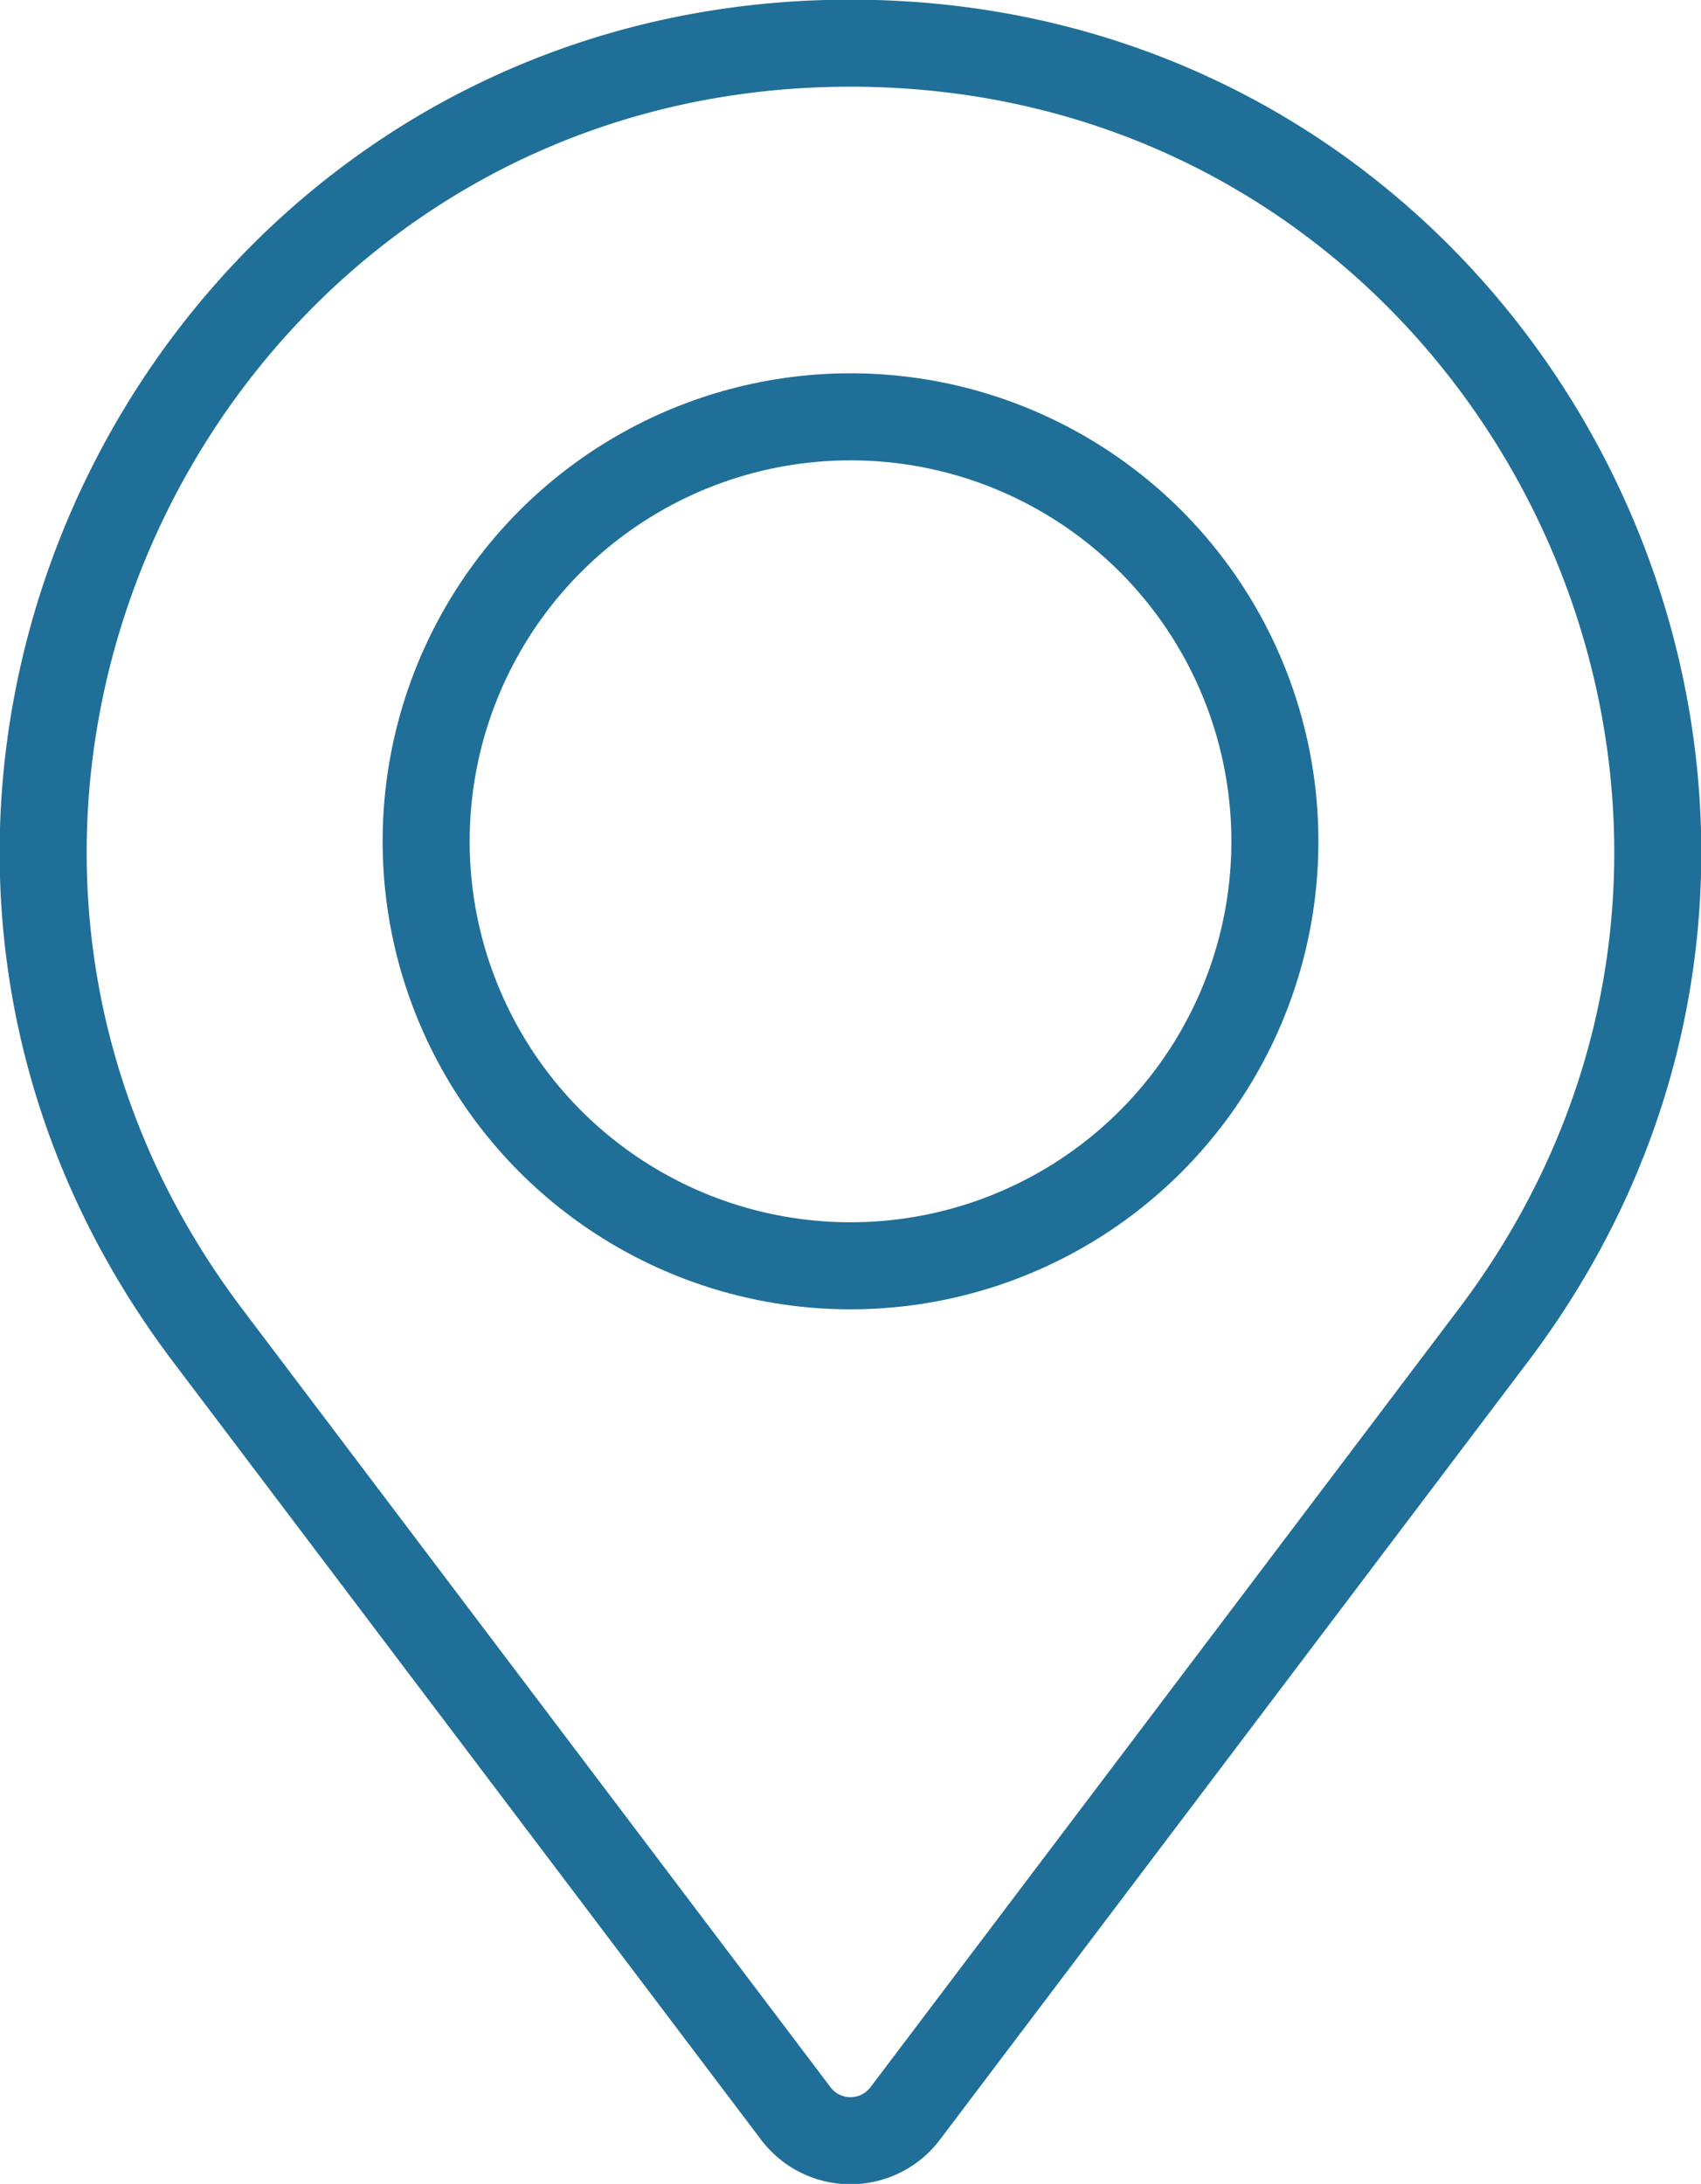
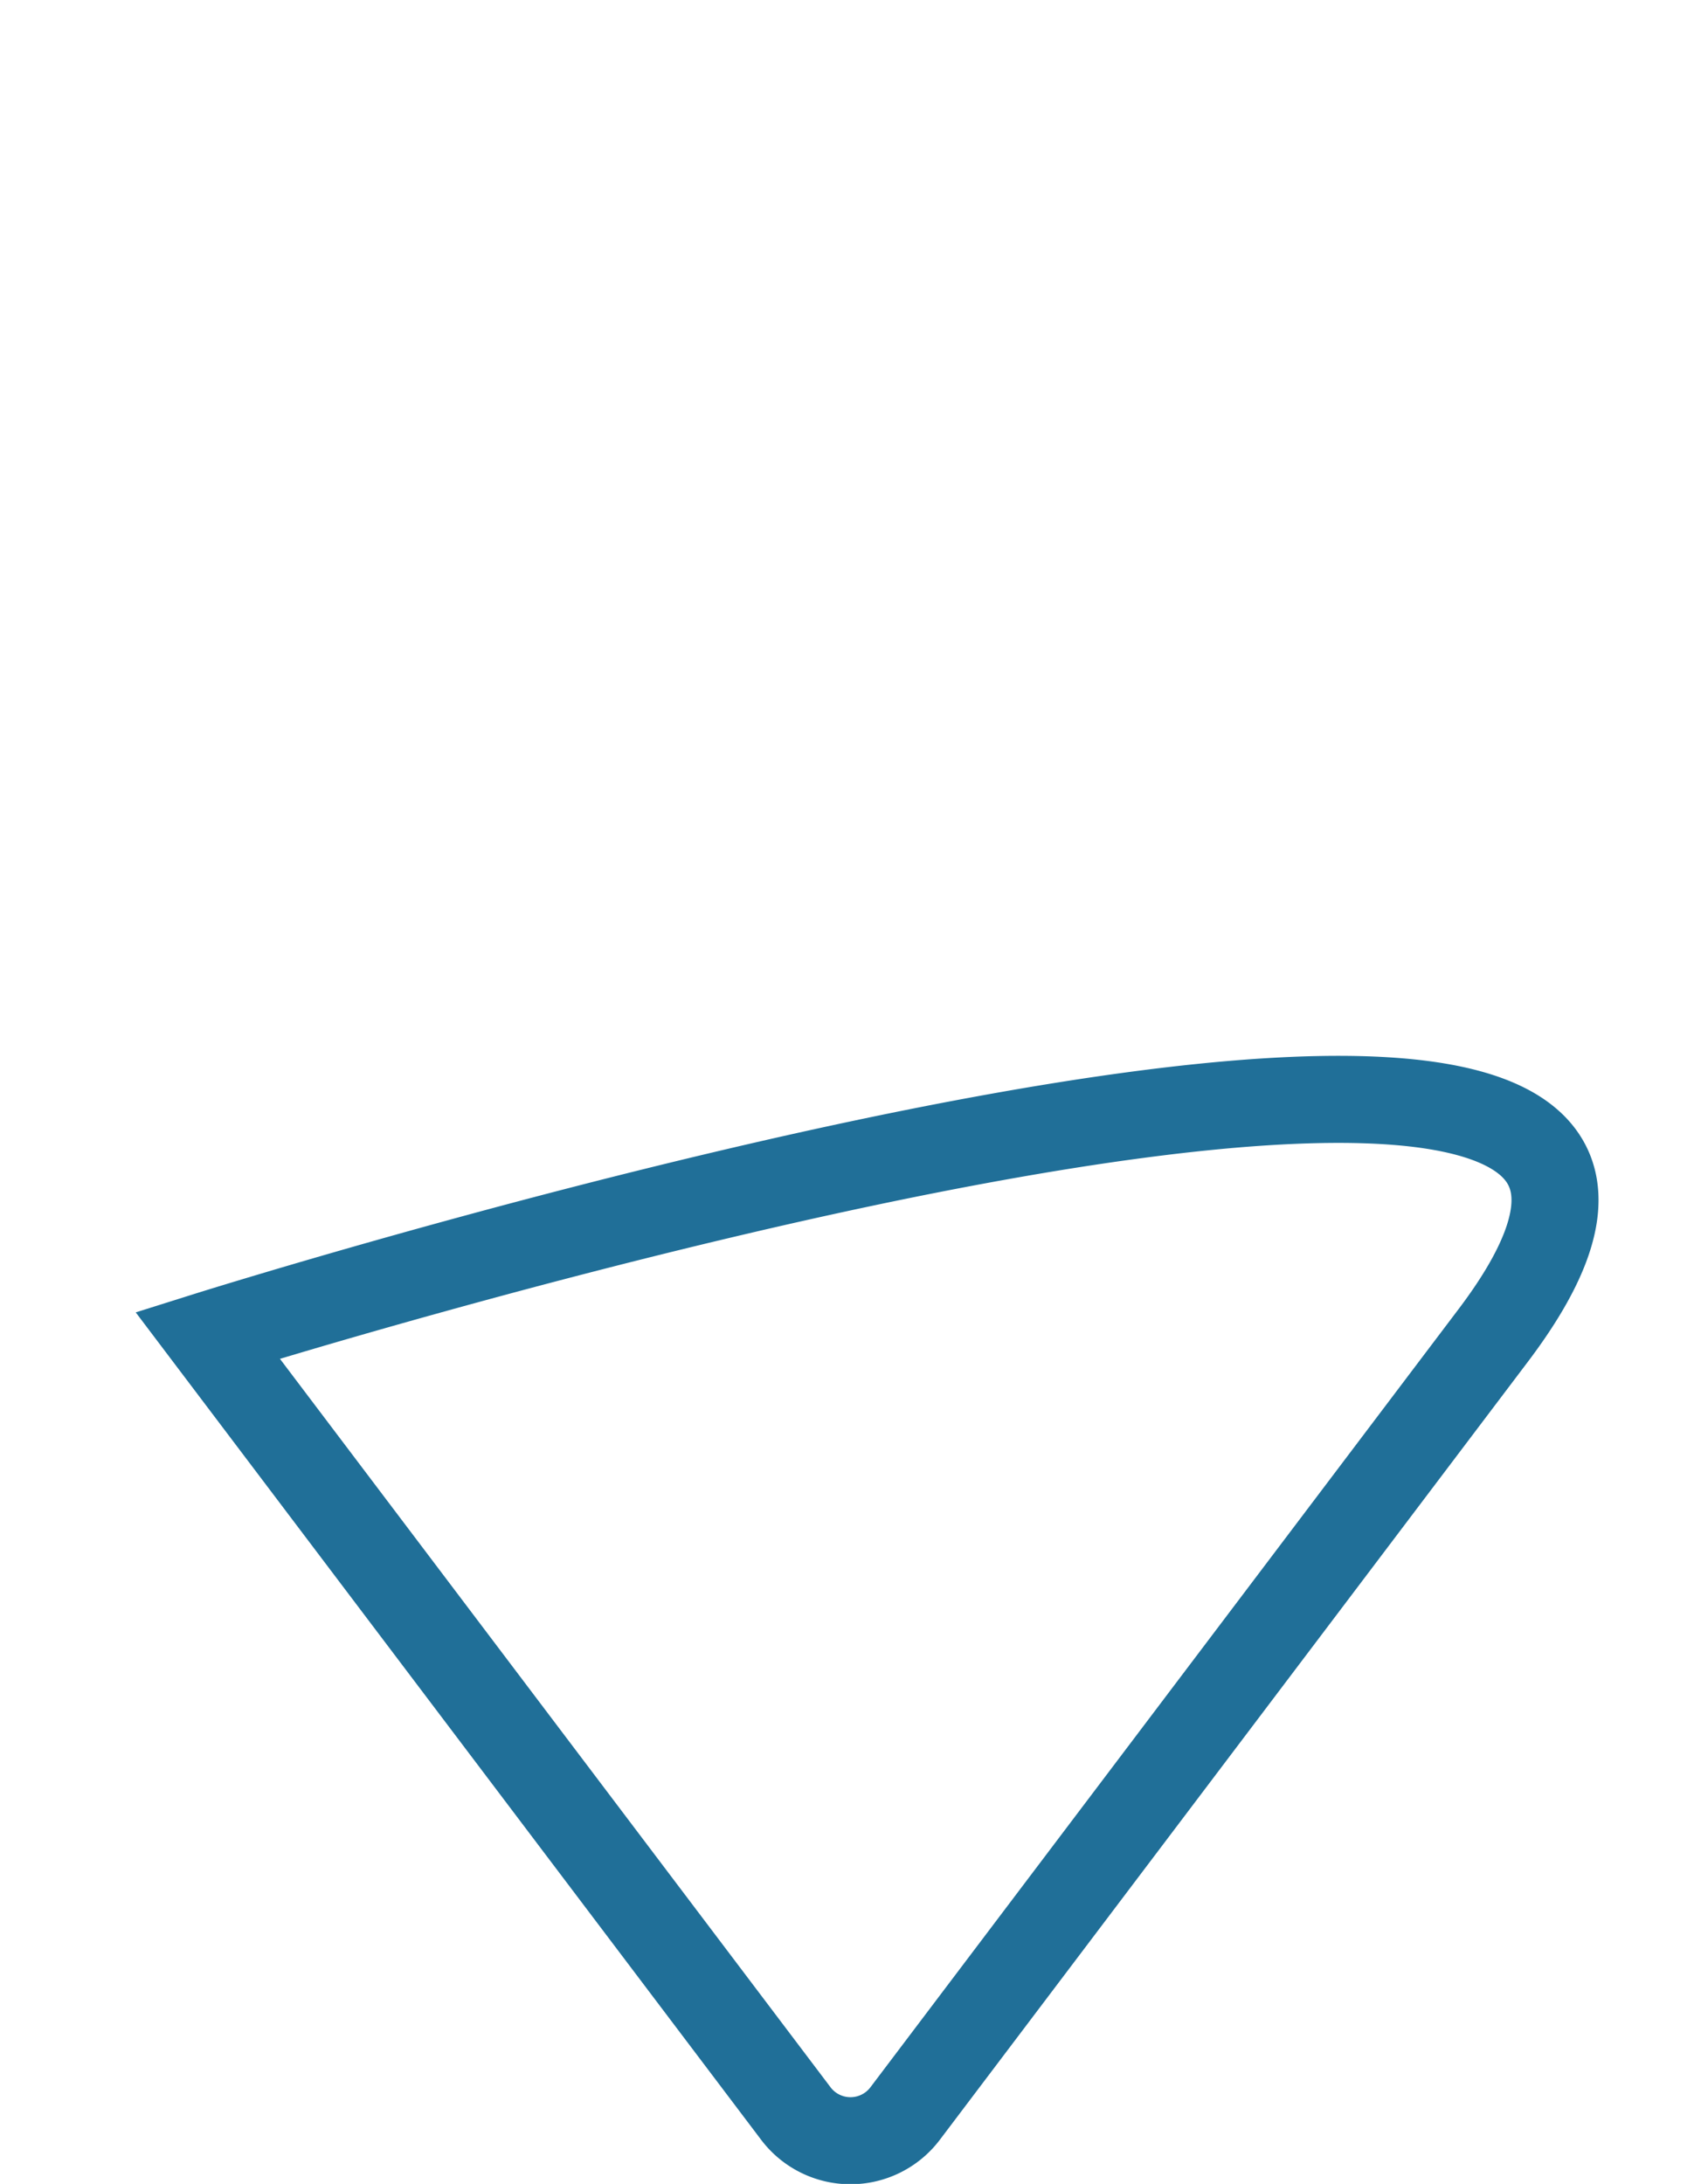
<svg xmlns="http://www.w3.org/2000/svg" id="Gruppe_897" data-name="Gruppe 897" width="48.861" height="62.716" viewBox="0 0 48.861 62.716">
  <defs>
    <clipPath id="clip-path">
      <rect id="Rechteck_159" data-name="Rechteck 159" width="48.861" height="62.715" fill="none" stroke="#206f98" stroke-width="2.5" />
    </clipPath>
  </defs>
  <g id="Gruppe_896" data-name="Gruppe 896" transform="translate(0 0)" clip-path="url(#clip-path)">
-     <path id="Pfad_1769" data-name="Pfad 1769" d="M23.466,61.3,6.571,38.954C-4.957,23.705,5.921,1.846,25.036,1.846S55.029,23.705,43.5,38.954L26.606,61.3A1.968,1.968,0,0,1,23.466,61.3Z" transform="translate(-0.606 -0.606)" fill="none" stroke="#206f98" stroke-linecap="round" stroke-miterlimit="10" stroke-width="2.5" />
-     <ellipse id="Ellipse_5" data-name="Ellipse 5" cx="12.19" cy="12.19" rx="12.19" ry="12.19" transform="translate(12.241 11.97)" fill="none" stroke="#206f98" stroke-linecap="round" stroke-miterlimit="10" stroke-width="2.5" />
+     <path id="Pfad_1769" data-name="Pfad 1769" d="M23.466,61.3,6.571,38.954S55.029,23.705,43.5,38.954L26.606,61.3A1.968,1.968,0,0,1,23.466,61.3Z" transform="translate(-0.606 -0.606)" fill="none" stroke="#206f98" stroke-linecap="round" stroke-miterlimit="10" stroke-width="2.5" />
  </g>
</svg>